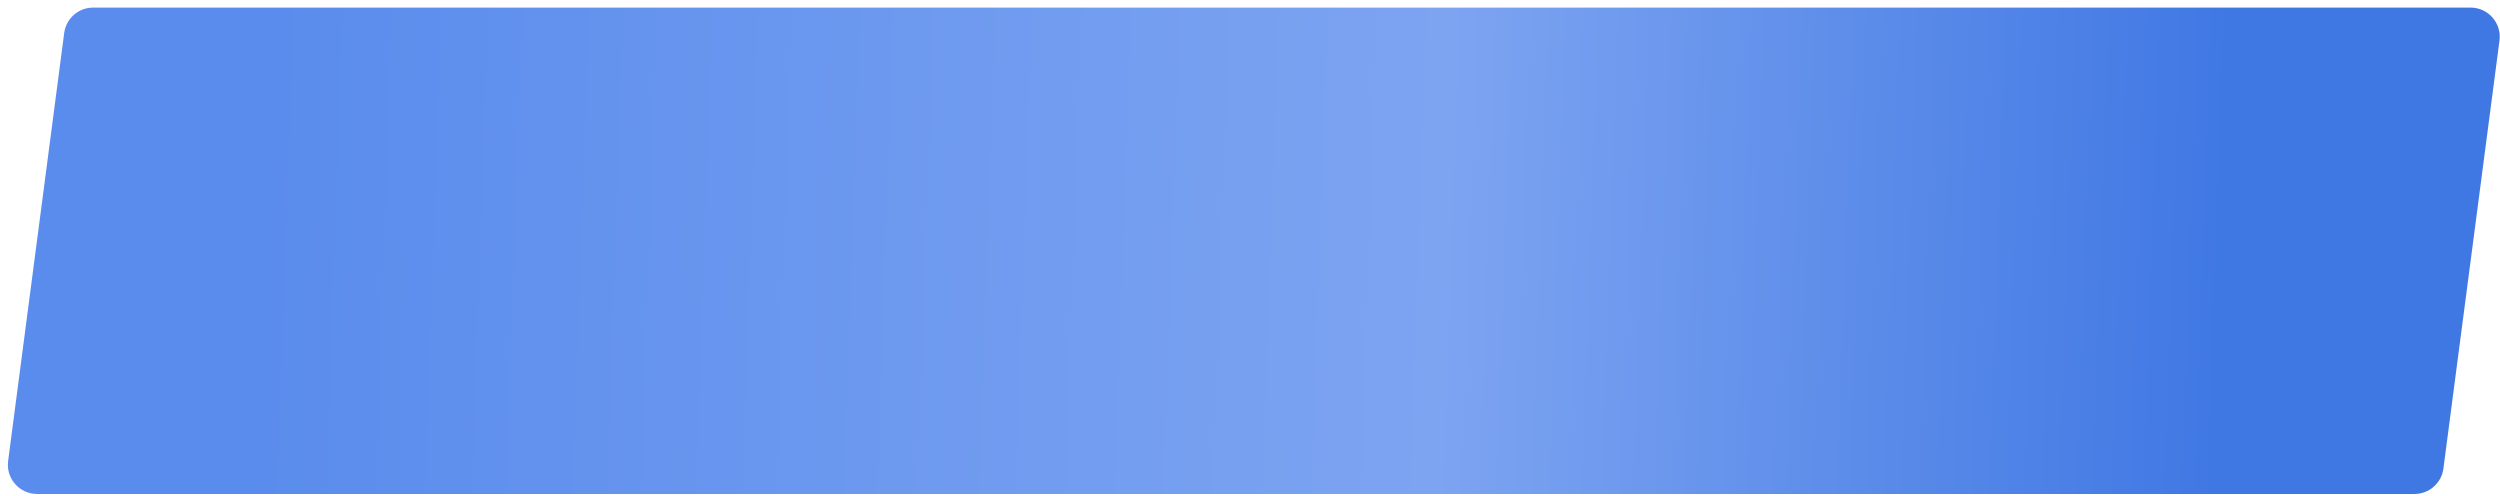
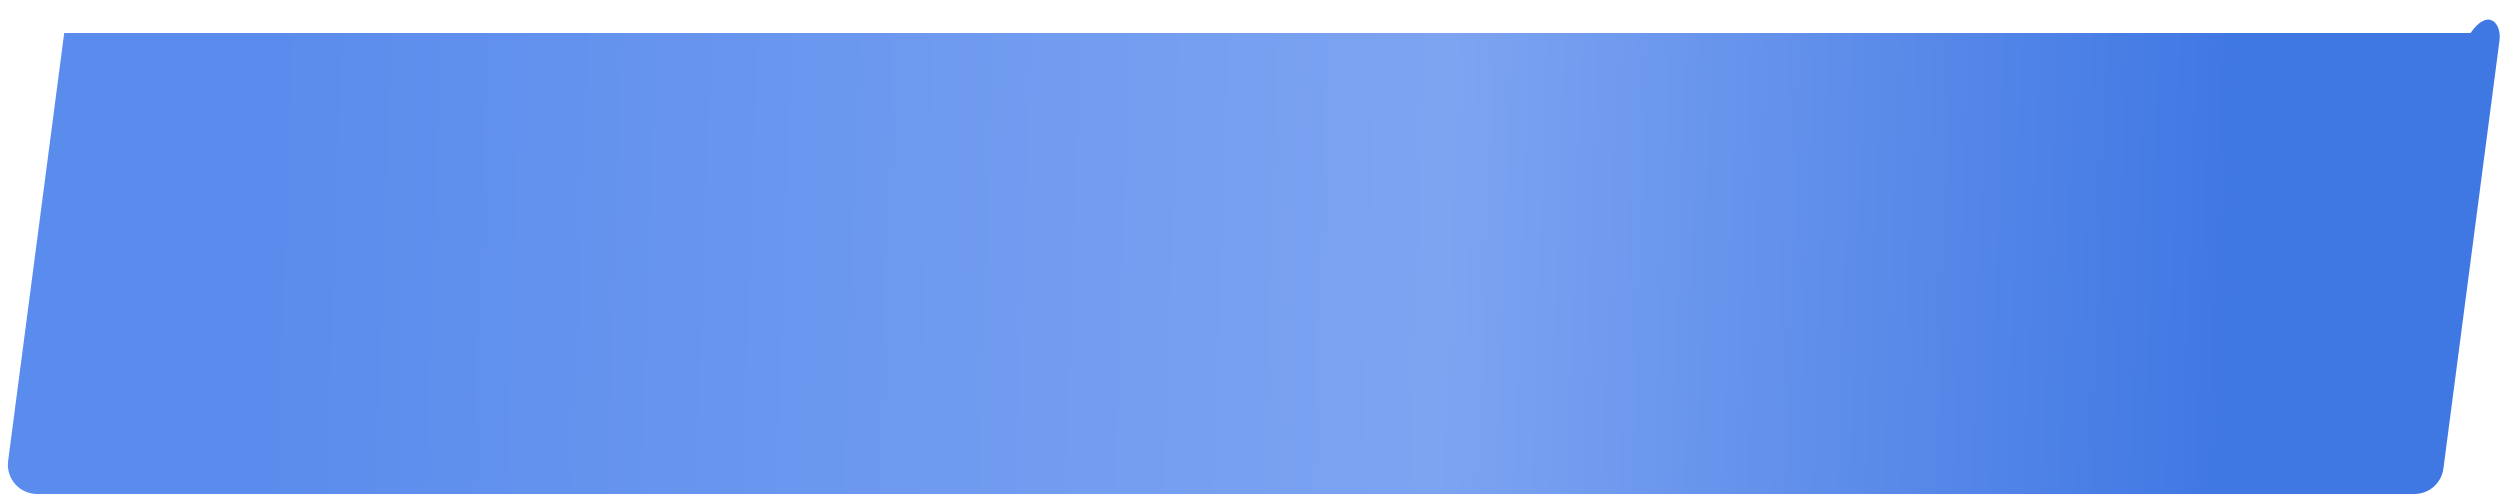
<svg xmlns="http://www.w3.org/2000/svg" width="257" height="51" viewBox="0 0 257 51" fill="none">
-   <path d="M6.6 3.391C6.795 1.897 8.068 0.78 9.574 0.78H253.972C255.784 0.78 257.182 2.374 256.947 4.17L251.182 48.17C250.986 49.663 249.713 50.78 248.207 50.78H3.809C1.998 50.78 0.599 49.187 0.835 47.391L6.6 3.391Z" fill="url(#paint0_linear_211_171)" />
+   <path d="M6.6 3.391H253.972C255.784 0.78 257.182 2.374 256.947 4.17L251.182 48.17C250.986 49.663 249.713 50.78 248.207 50.78H3.809C1.998 50.78 0.599 49.187 0.835 47.391L6.6 3.391Z" fill="url(#paint0_linear_211_171)" />
  <defs>
    <linearGradient id="paint0_linear_211_171" x1="229.879" y1="20.261" x2="27.246" y2="13.327" gradientUnits="userSpaceOnUse">
      <stop stop-color="#3F77E3" />
      <stop offset="0.401" stop-color="#7DA4F1" />
      <stop offset="1" stop-color="#5A8CED" />
    </linearGradient>
  </defs>
</svg>